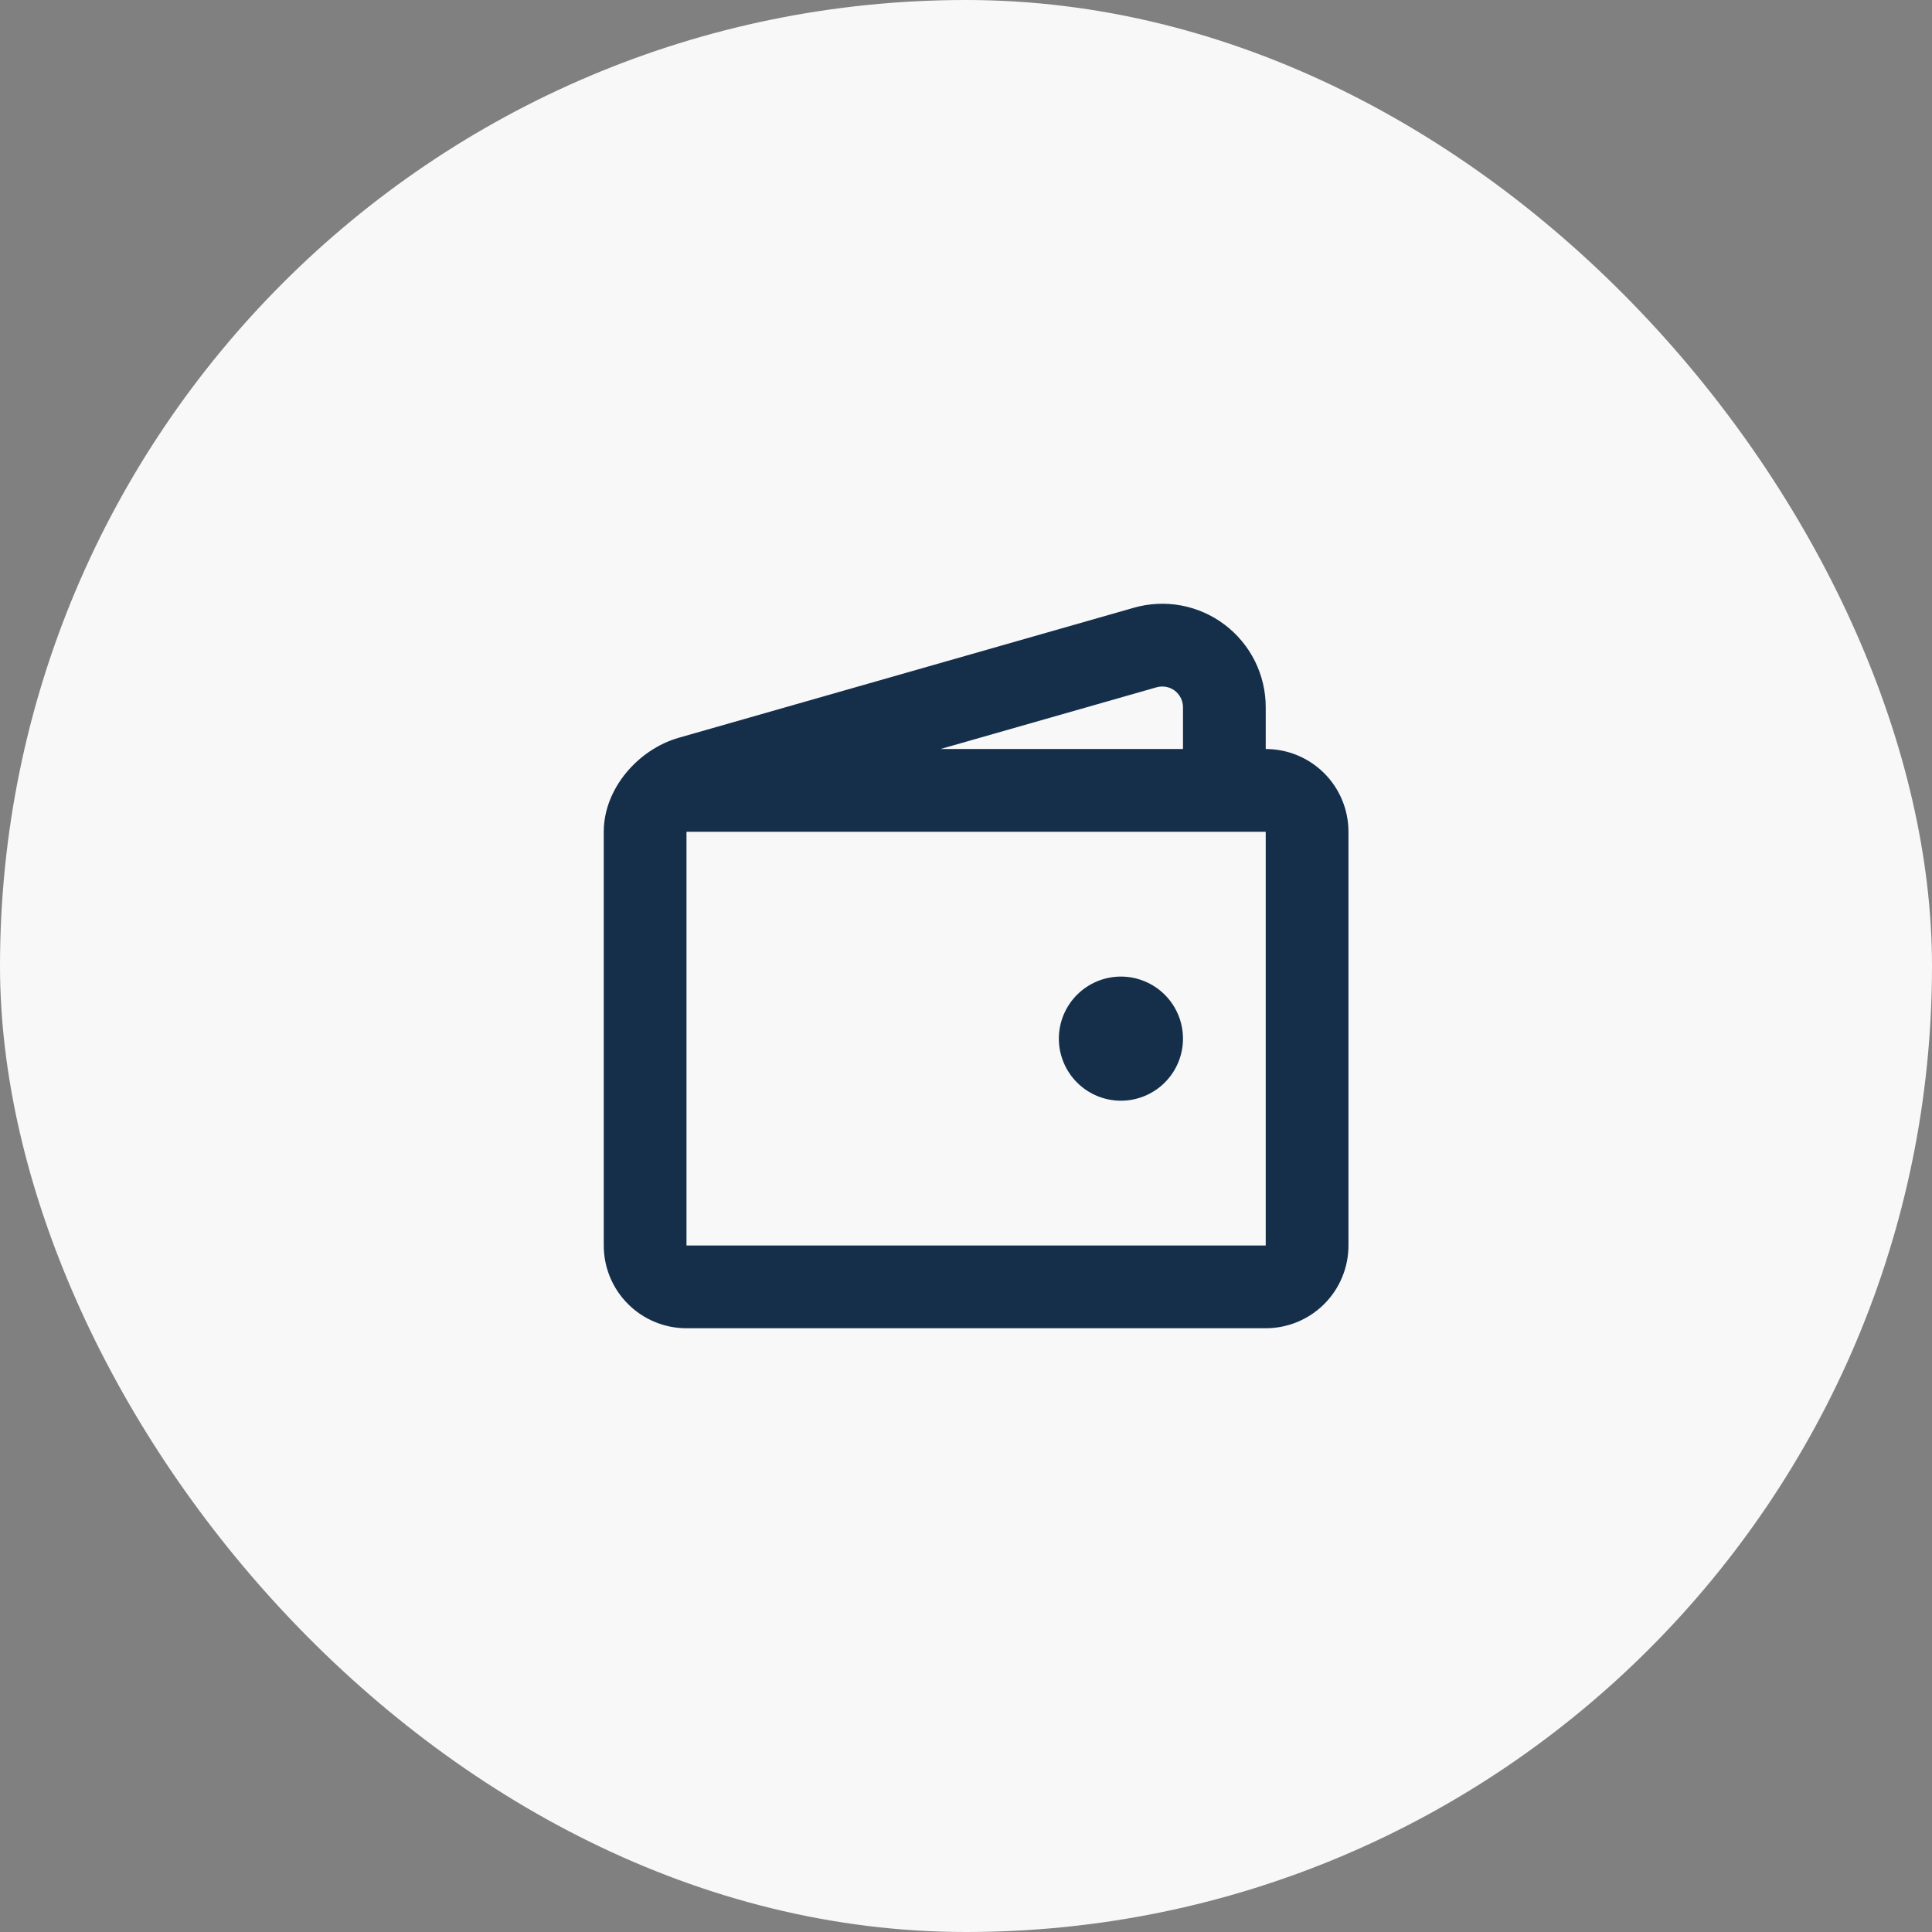
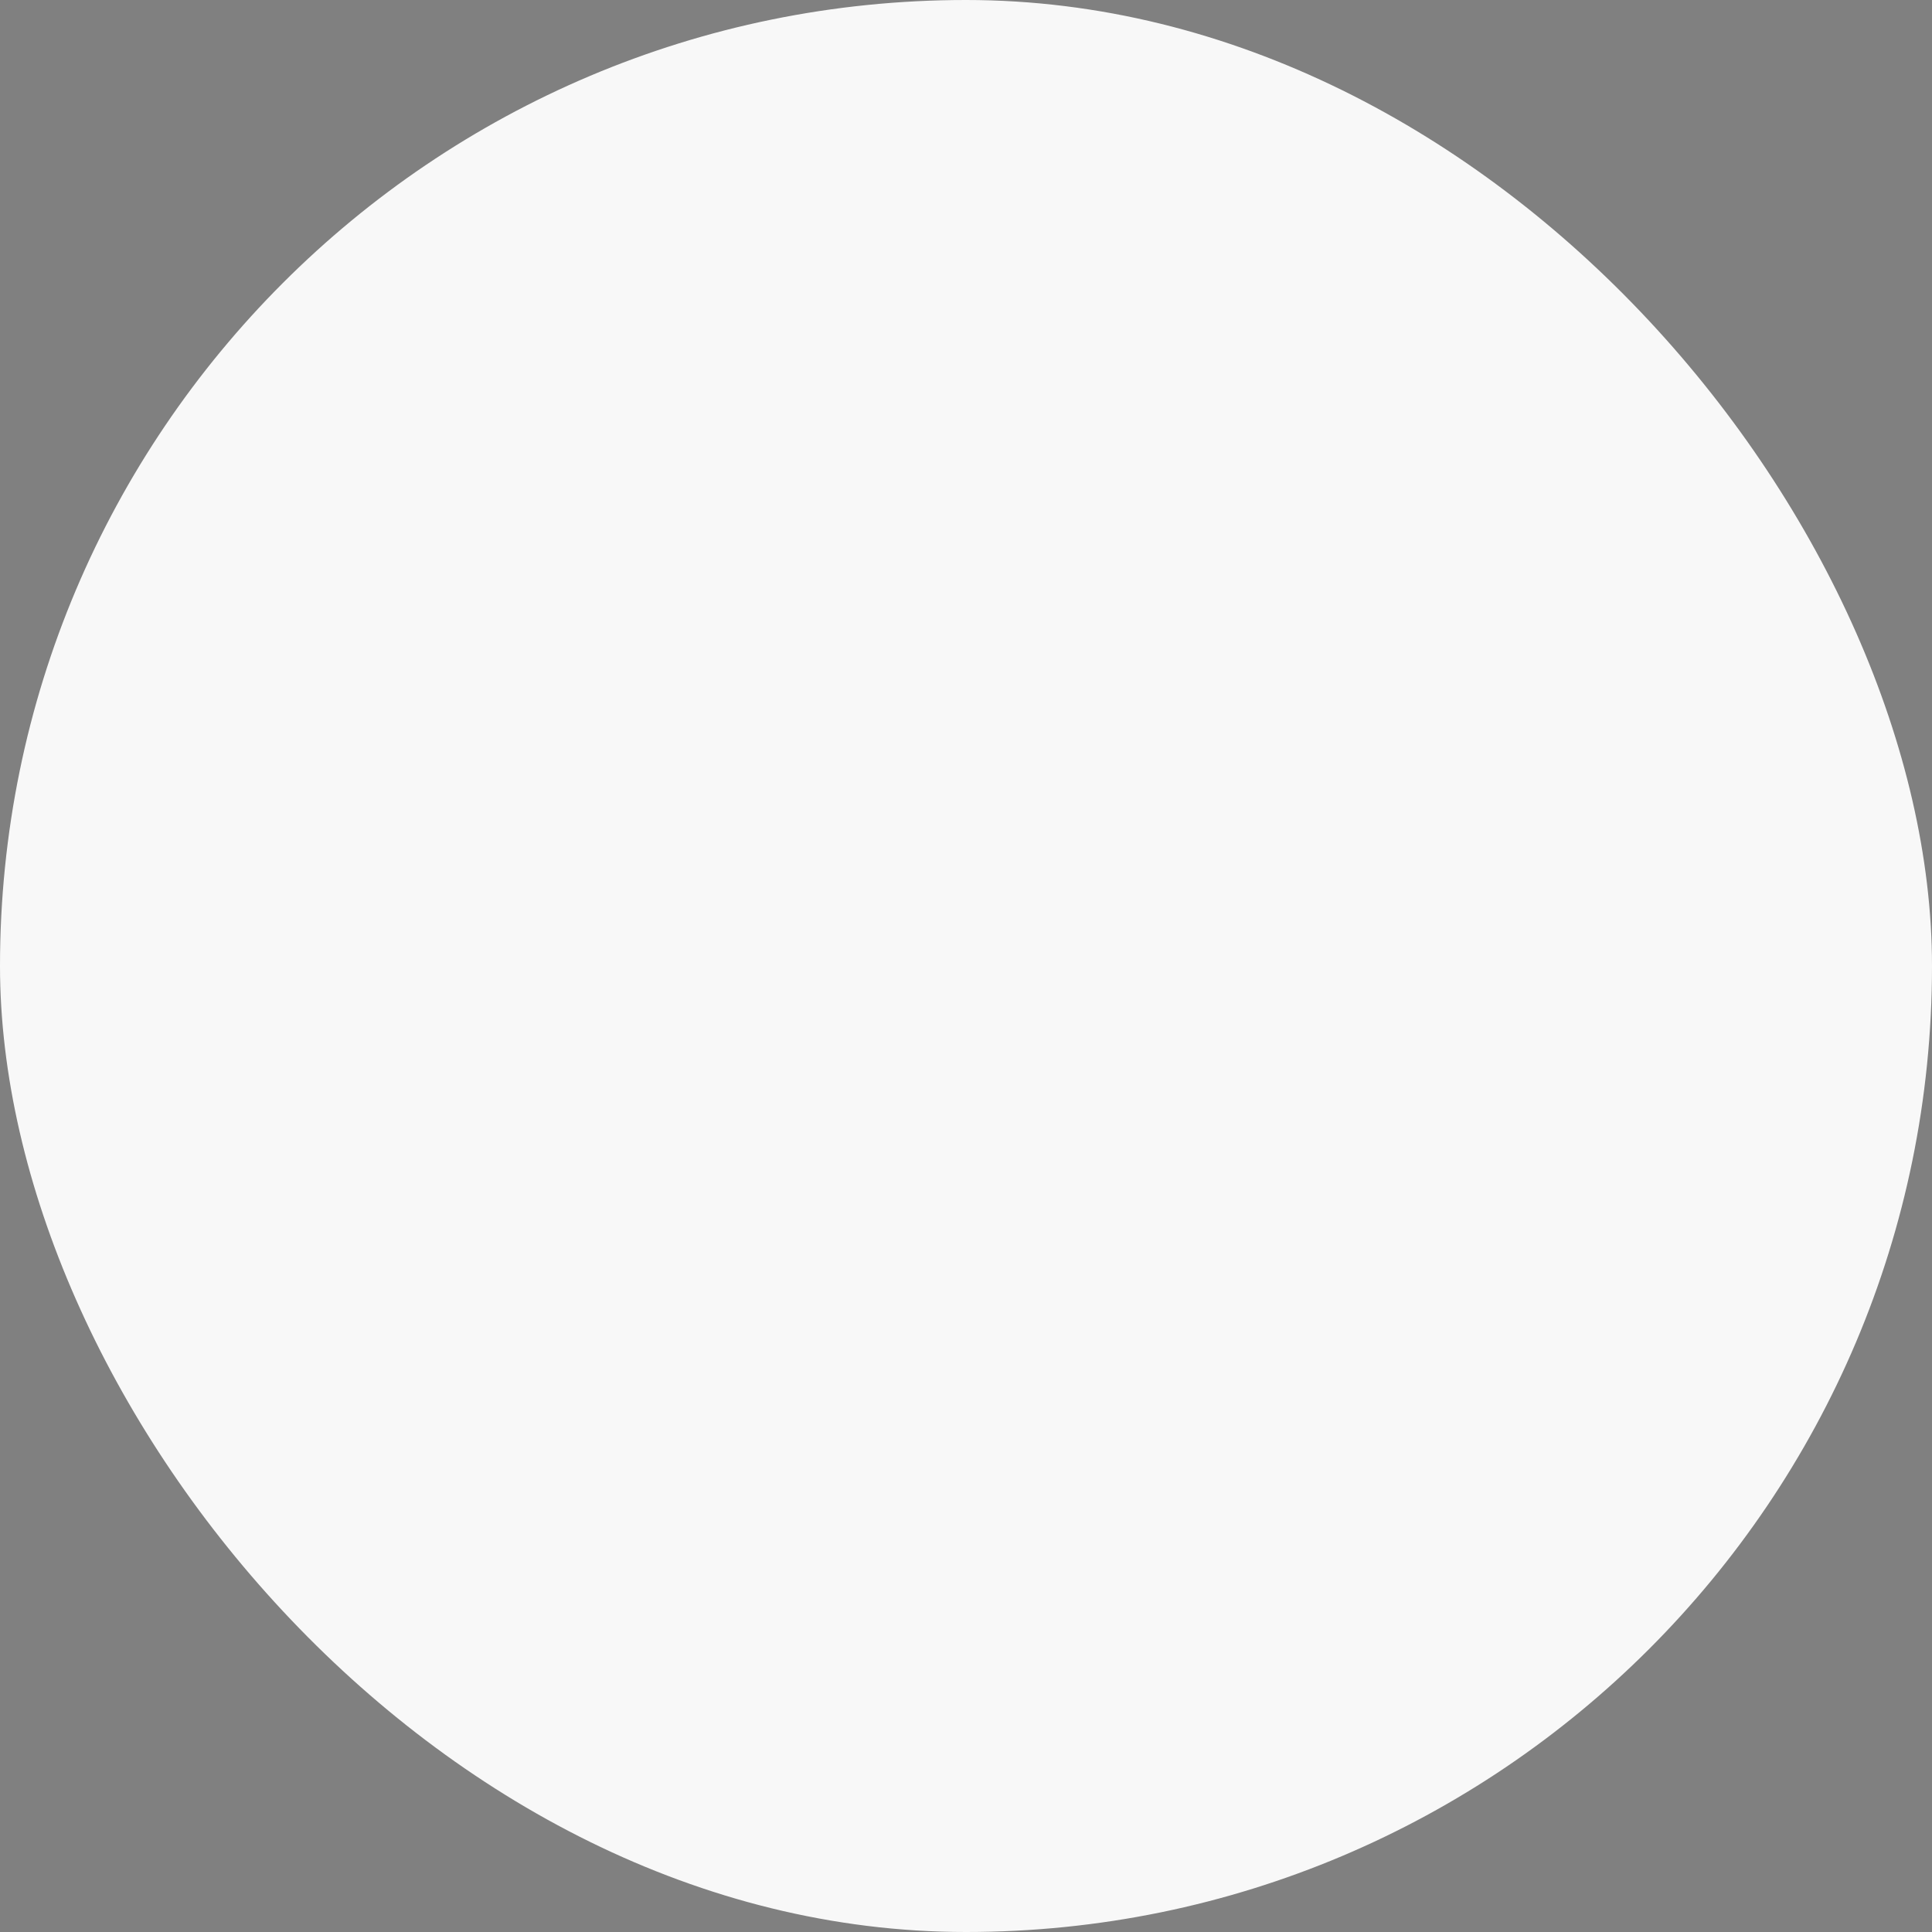
<svg xmlns="http://www.w3.org/2000/svg" width="80" height="80" viewBox="0 0 80 80" fill="none">
  <rect x="0" y="0" width="80" height="80" fill="#808080" stroke="none" />
  <rect width="80" height="80" rx="40" fill="#F8F8F8" />
-   <path d="M48.985 43.008C48.985 43.689 48.714 44.343 48.232 44.825C47.75 45.307 47.096 45.578 46.415 45.578C45.733 45.578 45.08 45.307 44.598 44.825C44.116 44.343 43.845 43.689 43.845 43.008C43.845 42.326 44.116 41.673 44.598 41.191C45.08 40.709 45.733 40.438 46.415 40.438C47.096 40.438 47.75 40.709 48.232 41.191C48.714 41.673 48.985 42.326 48.985 43.008Z" fill="#152F4B" />
-   <path fill-rule="evenodd" clip-rule="evenodd" d="M28.106 30.549L46.951 25.165C47.589 24.983 48.26 24.951 48.911 25.072C49.563 25.194 50.178 25.464 50.707 25.864C51.236 26.263 51.666 26.78 51.962 27.373C52.257 27.966 52.411 28.62 52.411 29.283V31.015C53.32 31.015 54.191 31.376 54.834 32.019C55.476 32.661 55.837 33.533 55.837 34.442V51.574C55.837 52.482 55.476 53.354 54.834 53.996C54.191 54.639 53.32 55 52.411 55H28.426C27.518 55 26.646 54.639 26.004 53.996C25.361 53.354 25 52.482 25 51.574V34.442C25 32.651 26.43 31.027 28.106 30.549ZM47.893 28.459C48.021 28.423 48.155 28.417 48.285 28.441C48.415 28.465 48.538 28.519 48.644 28.599C48.749 28.679 48.835 28.782 48.894 28.9C48.953 29.019 48.984 29.149 48.985 29.282V31.015H38.945L47.893 28.459ZM28.426 34.442H52.411V51.574H28.426V34.442Z" fill="#152F4B" />
</svg>